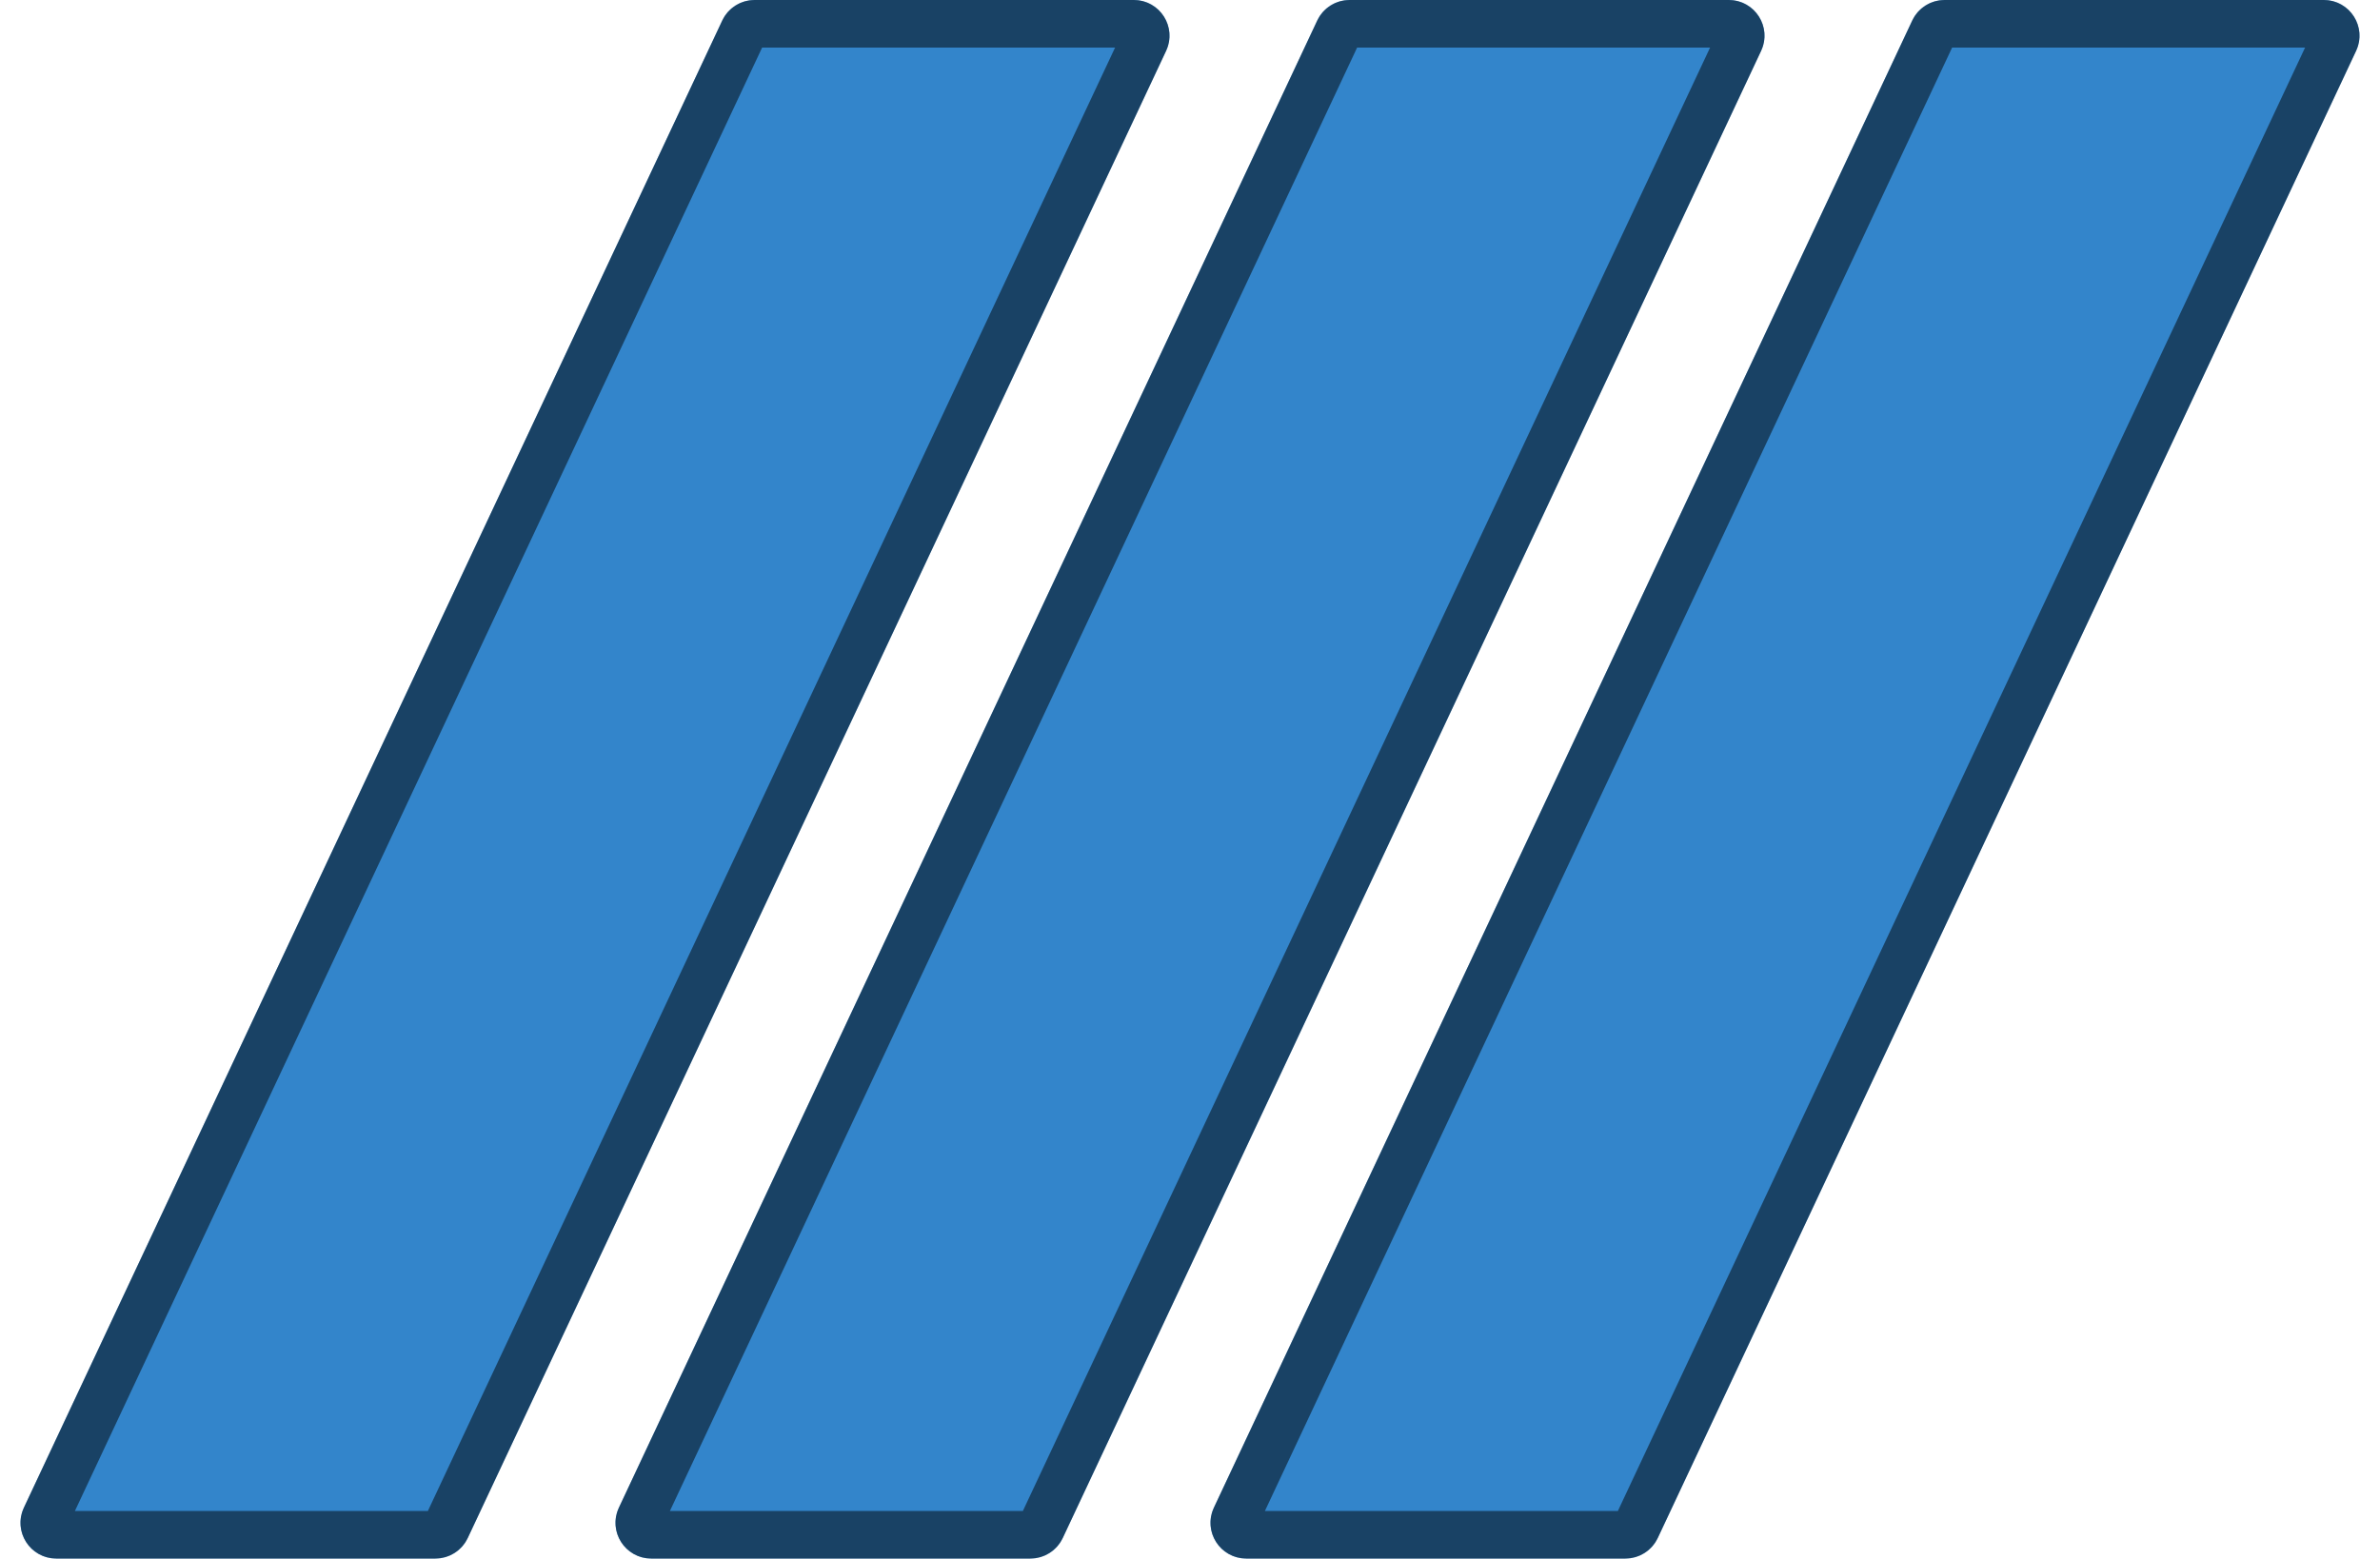
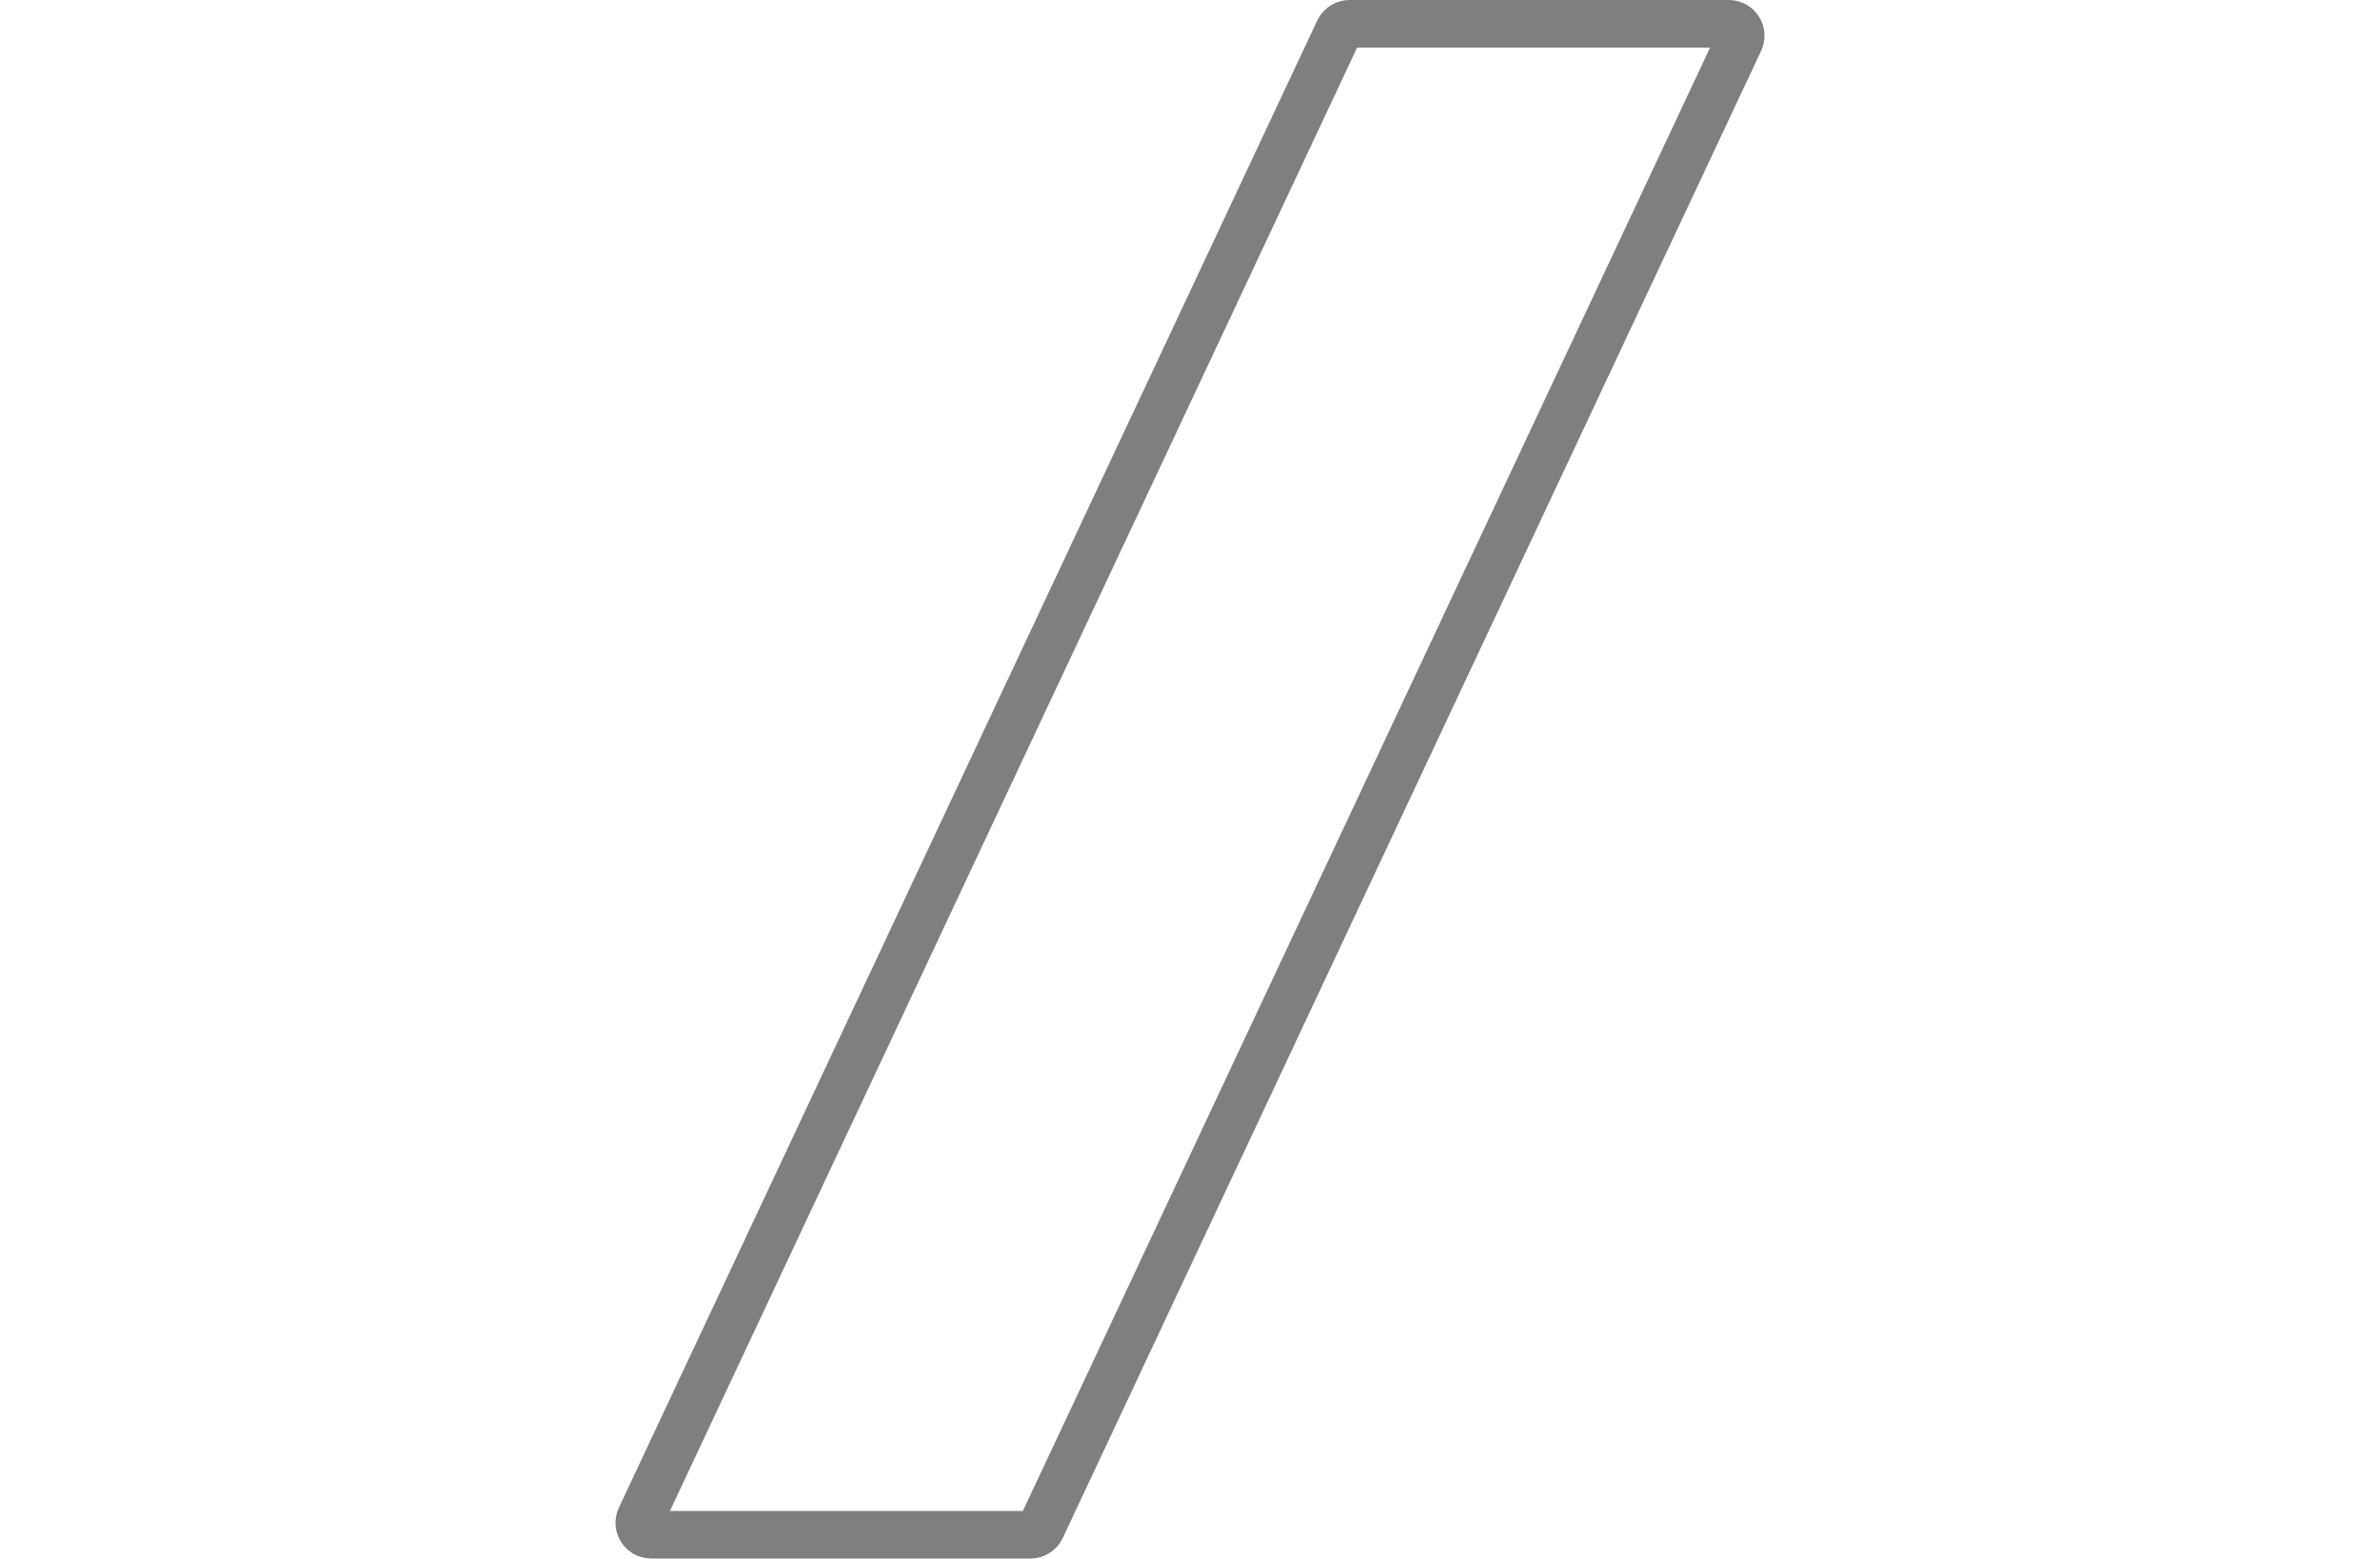
<svg xmlns="http://www.w3.org/2000/svg" width="200" height="131" viewBox="0 0 200 131" fill="none">
-   <path d="M136.592 131C137.755 131 138.813 130.328 139.308 129.275L197.993 4.275C198.927 2.285 197.475 -4.26078e-06 195.277 -4.16471e-06L163.408 -2.77165e-06C162.245 -2.72082e-06 161.187 0.672 160.692 1.725L102.007 126.725C101.073 128.715 102.525 131 104.723 131L136.592 131Z" fill="#3385CB" />
-   <path d="M136.592 129C136.98 129 137.332 128.776 137.497 128.425L196.183 3.425C196.494 2.762 196.01 2 195.277 2L163.408 2C163.02 2 162.668 2.224 162.503 2.575L103.817 127.575C103.506 128.238 103.99 129 104.723 129L136.592 129Z" stroke="black" stroke-opacity="0.5" stroke-width="4" stroke-linejoin="round" />
-   <path d="M86.592 131C87.755 131 88.813 130.328 89.308 129.275L147.993 4.275C148.927 2.285 147.475 -4.26078e-06 145.277 -4.16471e-06L113.408 -2.77165e-06C112.245 -2.72082e-06 111.187 0.672 110.692 1.725L52.007 126.725C51.073 128.715 52.525 131 54.723 131L86.592 131Z" fill="#3385CB" />
  <path d="M86.592 129C86.98 129 87.332 128.776 87.497 128.425L146.183 3.425C146.494 2.762 146.01 2 145.277 2L113.408 2C113.02 2 112.668 2.224 112.503 2.575L53.817 127.575C53.506 128.238 53.99 129 54.723 129L86.592 129Z" stroke="black" stroke-opacity="0.5" stroke-width="4" stroke-linejoin="round" />
-   <path d="M36.592 131C37.755 131 38.813 130.328 39.307 129.275L97.993 4.275C98.927 2.285 97.475 -4.26078e-06 95.277 -4.16471e-06L63.408 -2.77165e-06C62.245 -2.72082e-06 61.187 0.672 60.693 1.725L2.007 126.725C1.073 128.715 2.525 131 4.723 131L36.592 131Z" fill="#3385CB" />
-   <path d="M36.592 129C36.98 129 37.332 128.776 37.497 128.425L96.183 3.425C96.494 2.762 96.01 2 95.277 2L63.408 2C63.02 2 62.668 2.224 62.503 2.575L3.817 127.575C3.506 128.238 3.99 129 4.723 129L36.592 129Z" stroke="black" stroke-opacity="0.5" stroke-width="4" stroke-linejoin="round" />
</svg>